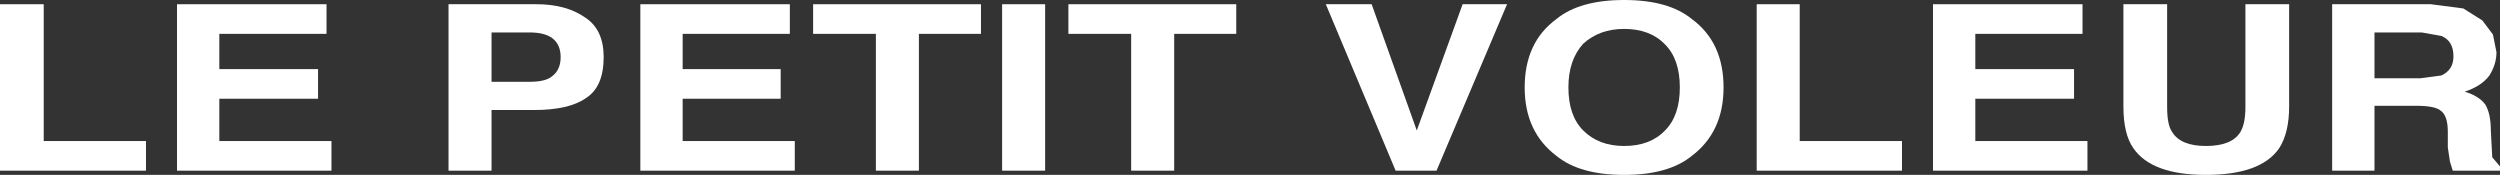
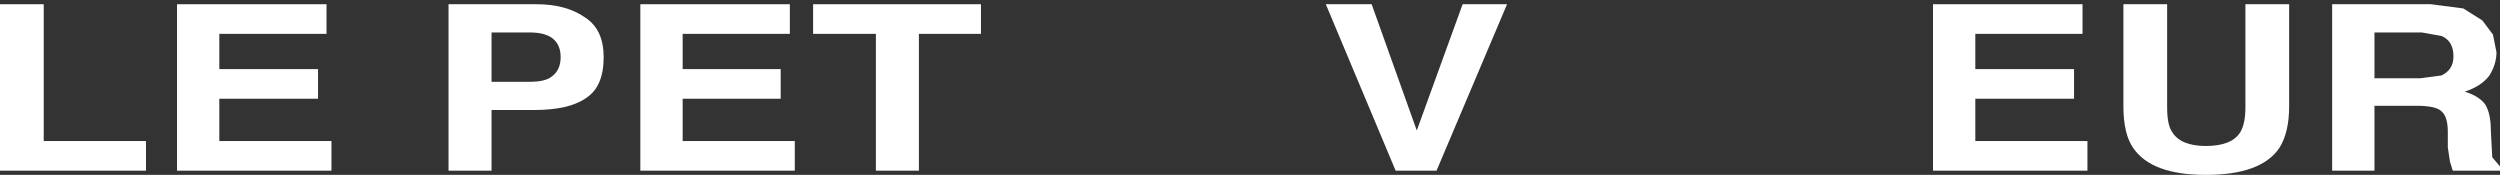
<svg xmlns="http://www.w3.org/2000/svg" height="12.4px" width="177.25px">
  <rect width="100%" height="100%" fill="#333333" stroke="none" />
  <g transform="matrix(1.0, 0.0, 0.0, 1.0, 50.1, 5.75)">
    <path d="M-47.0 -5.45 L-47.0 4.25 -39.75 4.25 -39.75 6.35 -50.1 6.35 -50.1 -5.45 -47.0 -5.45" fill="#ffffff" fill-rule="evenodd" stroke="none" />
    <path d="M-26.95 -3.35 L-34.55 -3.35 -34.55 -0.85 -27.55 -0.85 -27.55 1.25 -34.55 1.25 -34.55 4.25 -26.6 4.25 -26.6 6.35 -37.55 6.35 -37.55 -5.45 -26.95 -5.45 -26.95 -3.35" fill="#ffffff" fill-rule="evenodd" stroke="none" />
    <path d="M-7.3 -1.7 Q-7.3 0.4 -8.55 1.2 -9.75 2.05 -12.25 2.05 L-15.25 2.05 -15.25 6.35 -18.3 6.35 -18.3 -5.45 -12.05 -5.45 Q-9.95 -5.45 -8.6 -4.5 -7.3 -3.65 -7.3 -1.7 M-15.25 -3.45 L-15.25 0.05 -12.55 0.05 Q-11.4 0.05 -10.95 -0.35 -10.35 -0.8 -10.35 -1.7 -10.35 -2.6 -10.95 -3.05 -11.5 -3.45 -12.55 -3.45 L-15.25 -3.45" fill="#ffffff" fill-rule="evenodd" stroke="none" />
    <path d="M5.9 -3.35 L-1.7 -3.35 -1.7 -0.85 5.25 -0.85 5.25 1.25 -1.7 1.25 -1.7 4.25 6.25 4.25 6.25 6.35 -4.7 6.35 -4.7 -5.45 5.9 -5.45 5.9 -3.35" fill="#ffffff" fill-rule="evenodd" stroke="none" />
    <path d="M7.55 -5.45 L19.45 -5.45 19.45 -3.35 15.05 -3.35 15.05 6.35 12.0 6.35 12.0 -3.35 7.55 -3.35 7.55 -5.45" fill="#ffffff" fill-rule="evenodd" stroke="none" />
-     <path d="M24.0 -5.45 L24.0 6.35 20.95 6.35 20.95 -5.45 24.0 -5.45" fill="#ffffff" fill-rule="evenodd" stroke="none" />
-     <path d="M37.55 -5.45 L37.55 -3.35 33.15 -3.35 33.15 6.35 30.1 6.35 30.1 -3.35 25.65 -3.35 25.65 -5.45 37.55 -5.45" fill="#ffffff" fill-rule="evenodd" stroke="none" />
    <path d="M47.15 -5.45 L50.35 3.5 53.6 -5.45 56.75 -5.45 51.75 6.35 48.85 6.35 43.9 -5.45 47.15 -5.45" fill="#ffffff" fill-rule="evenodd" stroke="none" />
-     <path d="M69.0 0.45 Q69.0 -1.55 67.95 -2.6 66.9 -3.7 65.05 -3.7 63.3 -3.7 62.15 -2.65 61.1 -1.5 61.1 0.45 61.1 2.45 62.15 3.5 63.25 4.6 65.05 4.6 66.9 4.6 67.95 3.5 69.0 2.45 69.0 0.45 M58.0 0.45 Q58.0 -2.75 60.25 -4.4 61.9 -5.75 65.05 -5.75 68.2 -5.75 69.85 -4.4 72.1 -2.75 72.1 0.45 72.1 3.6 69.85 5.3 68.2 6.65 65.05 6.65 61.9 6.65 60.25 5.3 58.0 3.6 58.0 0.45" fill="#ffffff" fill-rule="evenodd" stroke="none" />
-     <path d="M77.5 -5.45 L77.5 4.25 84.75 4.25 84.75 6.35 74.45 6.35 74.45 -5.45 77.5 -5.45" fill="#ffffff" fill-rule="evenodd" stroke="none" />
    <path d="M97.55 -3.35 L89.95 -3.35 89.95 -0.85 96.95 -0.85 96.95 1.25 89.95 1.25 89.95 4.25 97.9 4.25 97.9 6.35 86.95 6.35 86.95 -5.45 97.55 -5.45 97.55 -3.35" fill="#ffffff" fill-rule="evenodd" stroke="none" />
    <path d="M100.45 -5.45 L103.55 -5.45 103.55 1.85 Q103.55 3.1 103.9 3.6 104.5 4.6 106.3 4.6 108.15 4.6 108.75 3.6 109.1 3.0 109.1 1.85 L109.1 -5.45 112.2 -5.45 112.2 1.8 Q112.2 3.65 111.5 4.75 110.2 6.65 106.3 6.65 102.45 6.65 101.15 4.75 100.45 3.75 100.45 1.8 L100.45 -5.45" fill="#ffffff" fill-rule="evenodd" stroke="none" />
    <path d="M121.6 -3.45 L118.25 -3.45 118.25 -0.2 121.5 -0.2 123.0 -0.4 Q123.85 -0.8 123.85 -1.75 123.85 -2.85 123.0 -3.2 L121.6 -3.45 M124.55 -5.15 L125.9 -4.3 126.65 -3.3 126.9 -2.05 Q126.9 -1.2 126.4 -0.4 125.85 0.35 124.65 0.75 125.65 1.05 126.1 1.65 126.5 2.3 126.5 3.5 L126.6 5.4 127.15 6.05 127.15 6.35 123.8 6.35 123.6 5.7 123.45 4.7 123.45 3.6 Q123.45 2.45 122.95 2.1 122.55 1.75 121.2 1.75 L118.25 1.75 118.25 6.35 115.25 6.35 115.25 -5.45 122.25 -5.45 124.55 -5.15" fill="#ffffff" fill-rule="evenodd" stroke="none" />
  </g>
</svg>